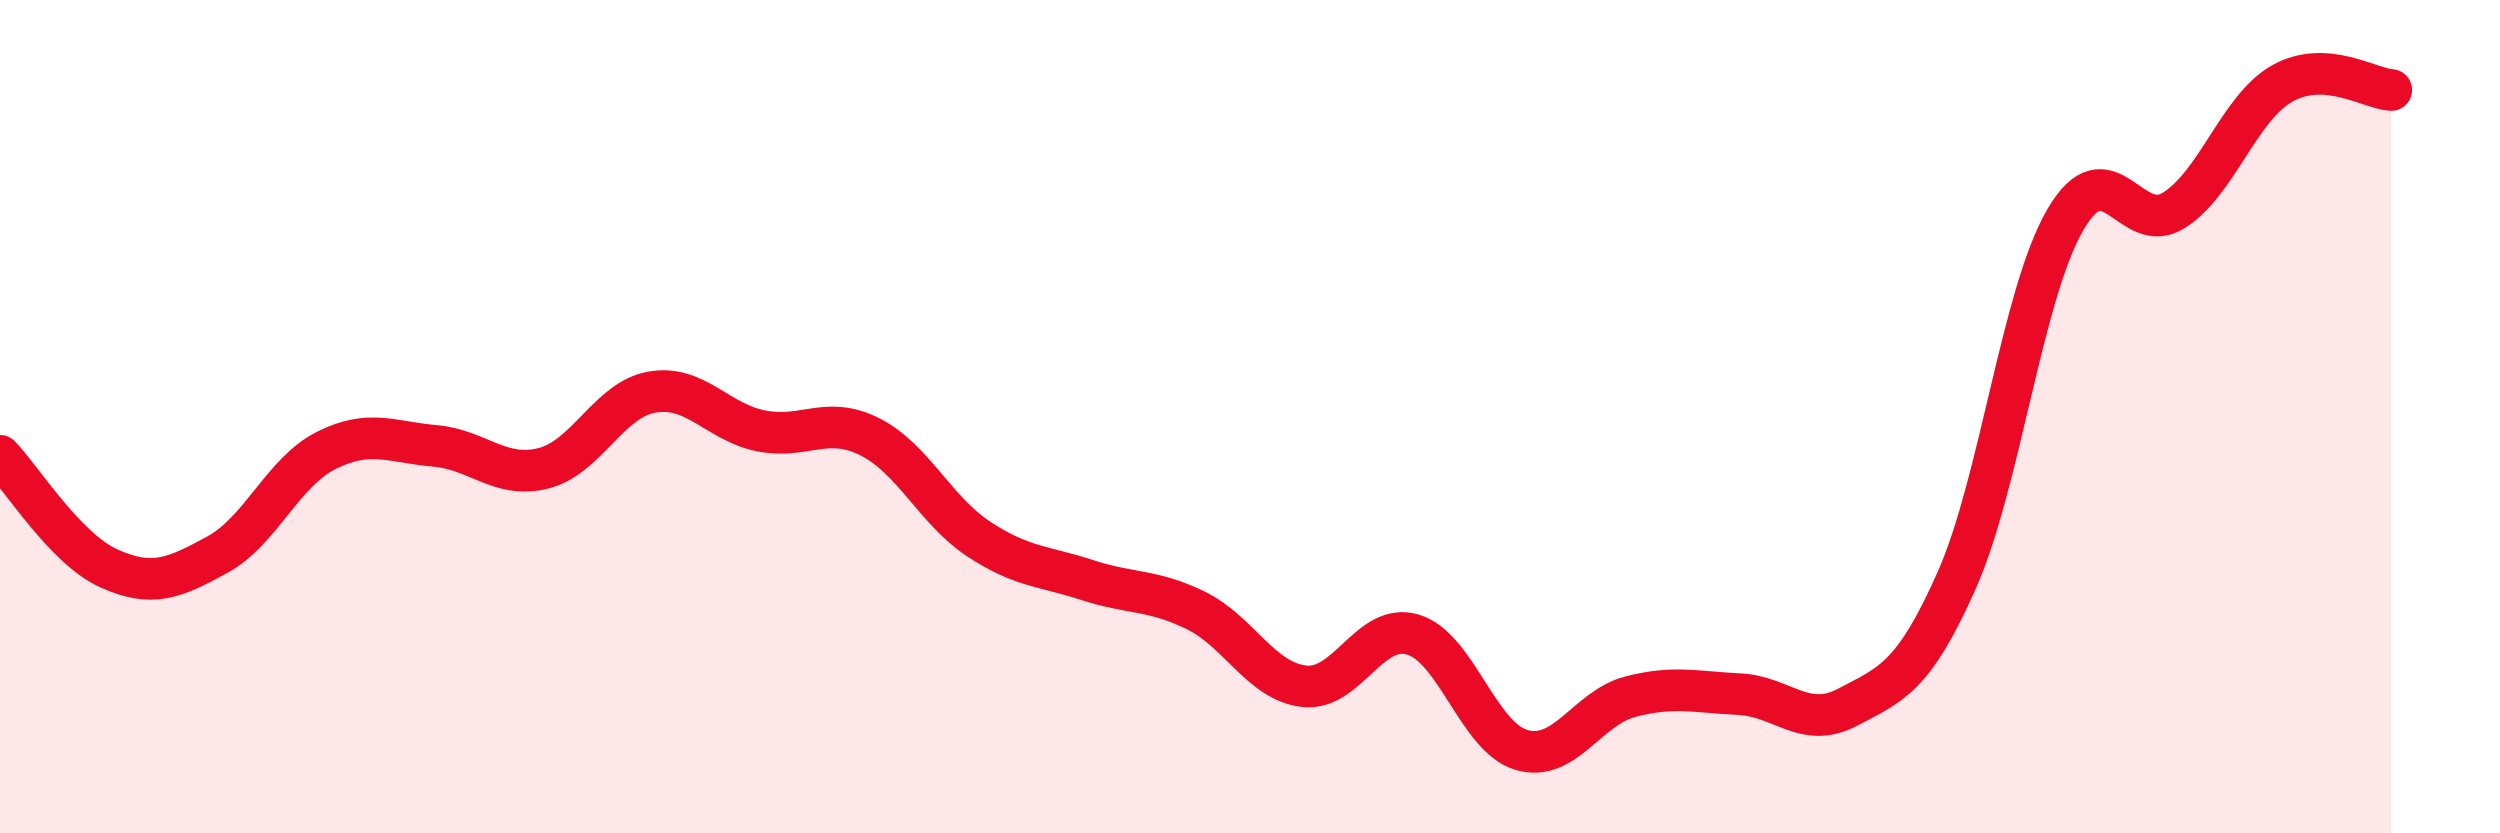
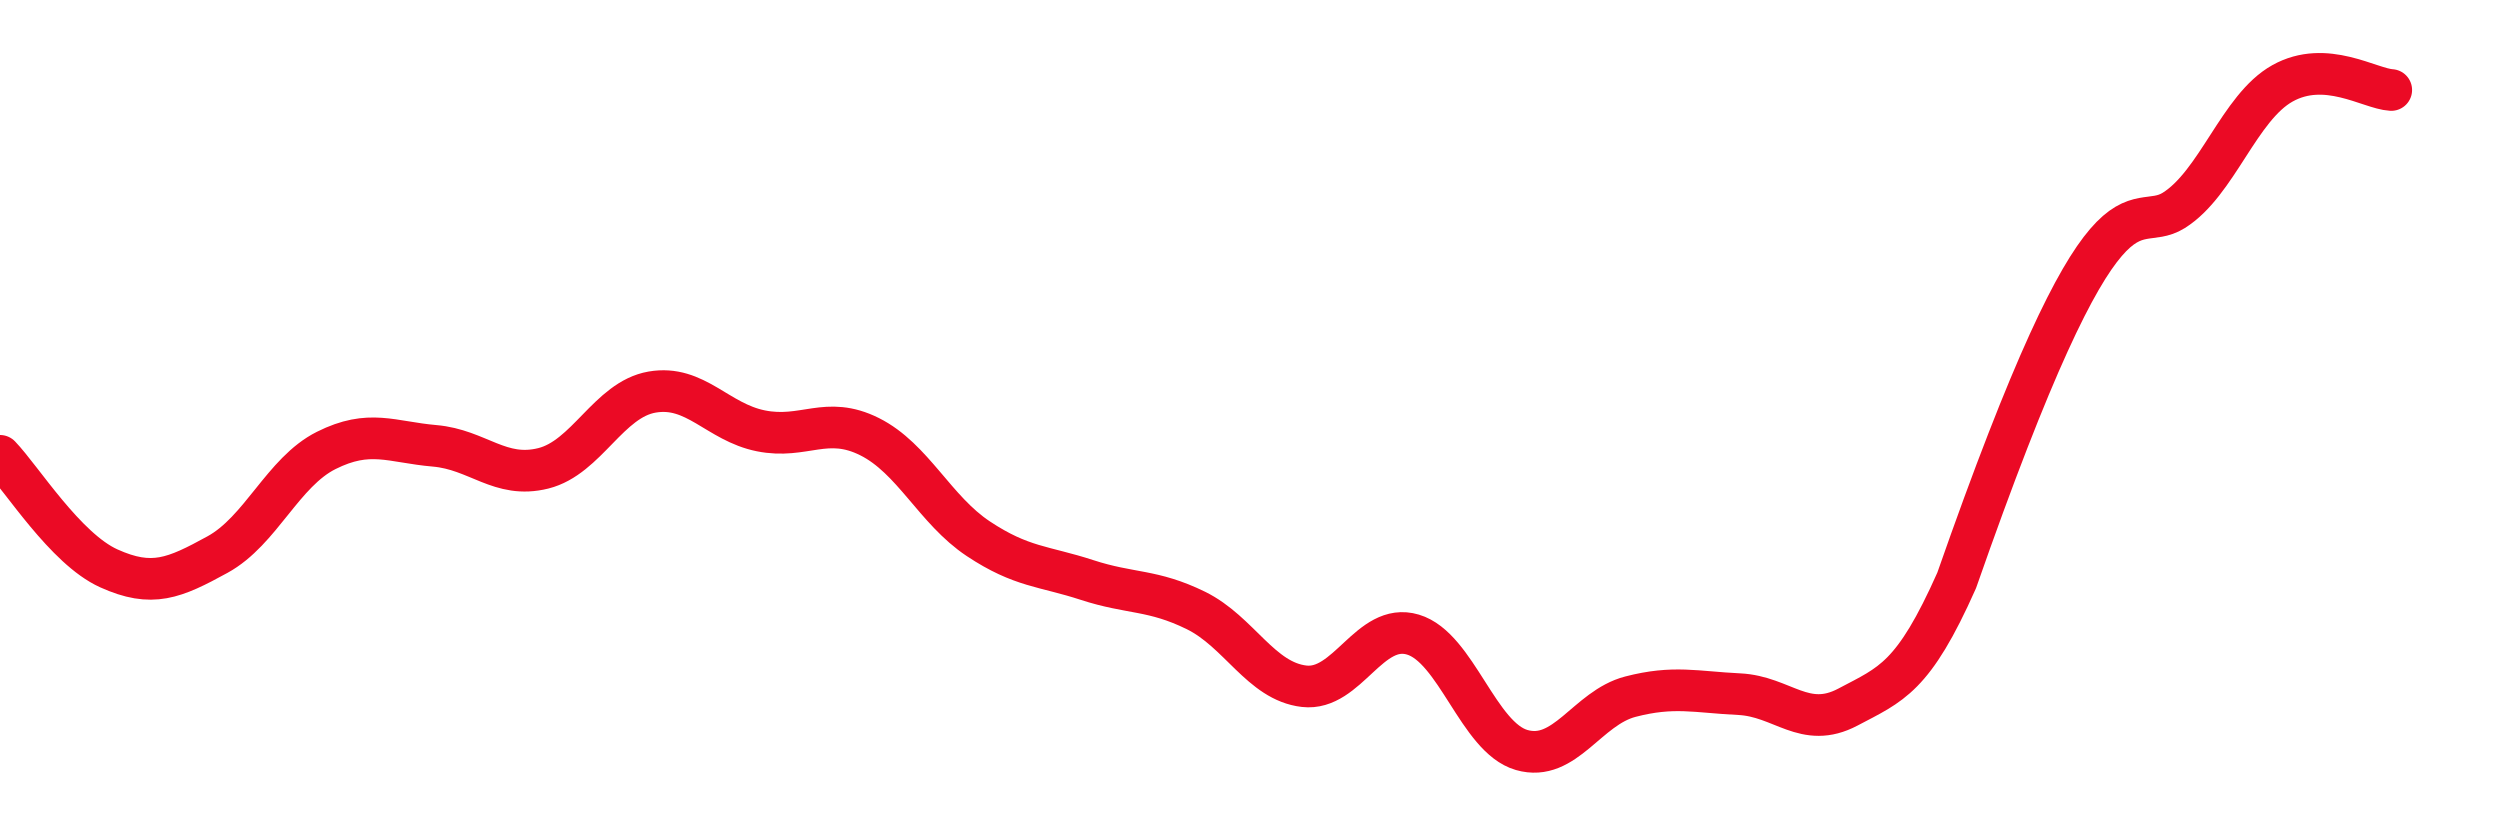
<svg xmlns="http://www.w3.org/2000/svg" width="60" height="20" viewBox="0 0 60 20">
-   <path d="M 0,10.94 C 0.52,11.48 1.57,13.17 2.61,13.64 C 3.65,14.11 4.18,13.88 5.22,13.31 C 6.26,12.74 6.79,11.33 7.83,10.81 C 8.87,10.29 9.39,10.61 10.43,10.7 C 11.47,10.79 12,11.5 13.04,11.24 C 14.08,10.98 14.61,9.59 15.65,9.41 C 16.69,9.23 17.22,10.13 18.26,10.34 C 19.3,10.55 19.83,9.96 20.87,10.48 C 21.91,11 22.44,12.24 23.48,12.93 C 24.52,13.62 25.05,13.58 26.09,13.92 C 27.13,14.26 27.66,14.14 28.7,14.65 C 29.74,15.16 30.26,16.35 31.3,16.47 C 32.34,16.59 32.87,14.92 33.91,15.23 C 34.95,15.54 35.48,17.7 36.52,18 C 37.56,18.3 38.09,16.99 39.13,16.72 C 40.17,16.45 40.7,16.61 41.74,16.66 C 42.78,16.71 43.31,17.52 44.35,16.97 C 45.39,16.42 45.92,16.27 46.96,13.93 C 48,11.59 48.53,7.05 49.57,5.27 C 50.61,3.49 51.13,5.7 52.17,5.05 C 53.21,4.4 53.74,2.58 54.78,2 C 55.82,1.42 56.87,2.13 57.39,2.16L57.39 20L0 20Z" fill="#EB0A25" opacity="0.1" stroke-linecap="round" stroke-linejoin="round" />
-   <path d="M 0,10.94 C 0.52,11.48 1.57,13.17 2.61,13.64 C 3.65,14.11 4.18,13.88 5.22,13.31 C 6.26,12.74 6.79,11.33 7.83,10.81 C 8.87,10.29 9.39,10.61 10.43,10.7 C 11.47,10.79 12,11.5 13.04,11.24 C 14.08,10.98 14.61,9.59 15.65,9.41 C 16.69,9.23 17.22,10.13 18.26,10.34 C 19.3,10.55 19.83,9.96 20.87,10.48 C 21.91,11 22.44,12.24 23.48,12.93 C 24.52,13.62 25.05,13.58 26.09,13.92 C 27.13,14.26 27.66,14.14 28.7,14.65 C 29.74,15.16 30.26,16.35 31.3,16.47 C 32.34,16.59 32.87,14.92 33.91,15.23 C 34.95,15.54 35.48,17.7 36.52,18 C 37.56,18.3 38.09,16.99 39.13,16.72 C 40.17,16.45 40.7,16.61 41.74,16.66 C 42.78,16.71 43.31,17.52 44.35,16.97 C 45.39,16.42 45.92,16.27 46.96,13.93 C 48,11.59 48.53,7.05 49.57,5.27 C 50.61,3.49 51.13,5.7 52.17,5.05 C 53.21,4.4 53.74,2.58 54.78,2 C 55.82,1.42 56.87,2.13 57.39,2.16" stroke="#EB0A25" stroke-width="1" fill="none" stroke-linecap="round" stroke-linejoin="round" />
+   <path d="M 0,10.94 C 0.52,11.48 1.57,13.17 2.61,13.64 C 3.65,14.11 4.18,13.88 5.22,13.31 C 6.26,12.74 6.79,11.33 7.83,10.81 C 8.87,10.29 9.39,10.61 10.43,10.7 C 11.47,10.79 12,11.5 13.04,11.24 C 14.08,10.98 14.61,9.59 15.65,9.41 C 16.69,9.23 17.22,10.13 18.26,10.34 C 19.3,10.55 19.83,9.96 20.87,10.48 C 21.91,11 22.44,12.24 23.48,12.93 C 24.52,13.62 25.05,13.58 26.09,13.92 C 27.13,14.26 27.66,14.14 28.7,14.65 C 29.74,15.16 30.26,16.35 31.3,16.47 C 32.34,16.59 32.87,14.92 33.91,15.23 C 34.95,15.54 35.48,17.7 36.52,18 C 37.56,18.3 38.09,16.99 39.13,16.72 C 40.17,16.45 40.7,16.61 41.74,16.66 C 42.78,16.71 43.31,17.52 44.35,16.97 C 45.39,16.42 45.92,16.27 46.96,13.93 C 50.61,3.49 51.13,5.7 52.17,5.05 C 53.21,4.4 53.74,2.58 54.78,2 C 55.82,1.42 56.87,2.13 57.39,2.16" stroke="#EB0A25" stroke-width="1" fill="none" stroke-linecap="round" stroke-linejoin="round" />
</svg>